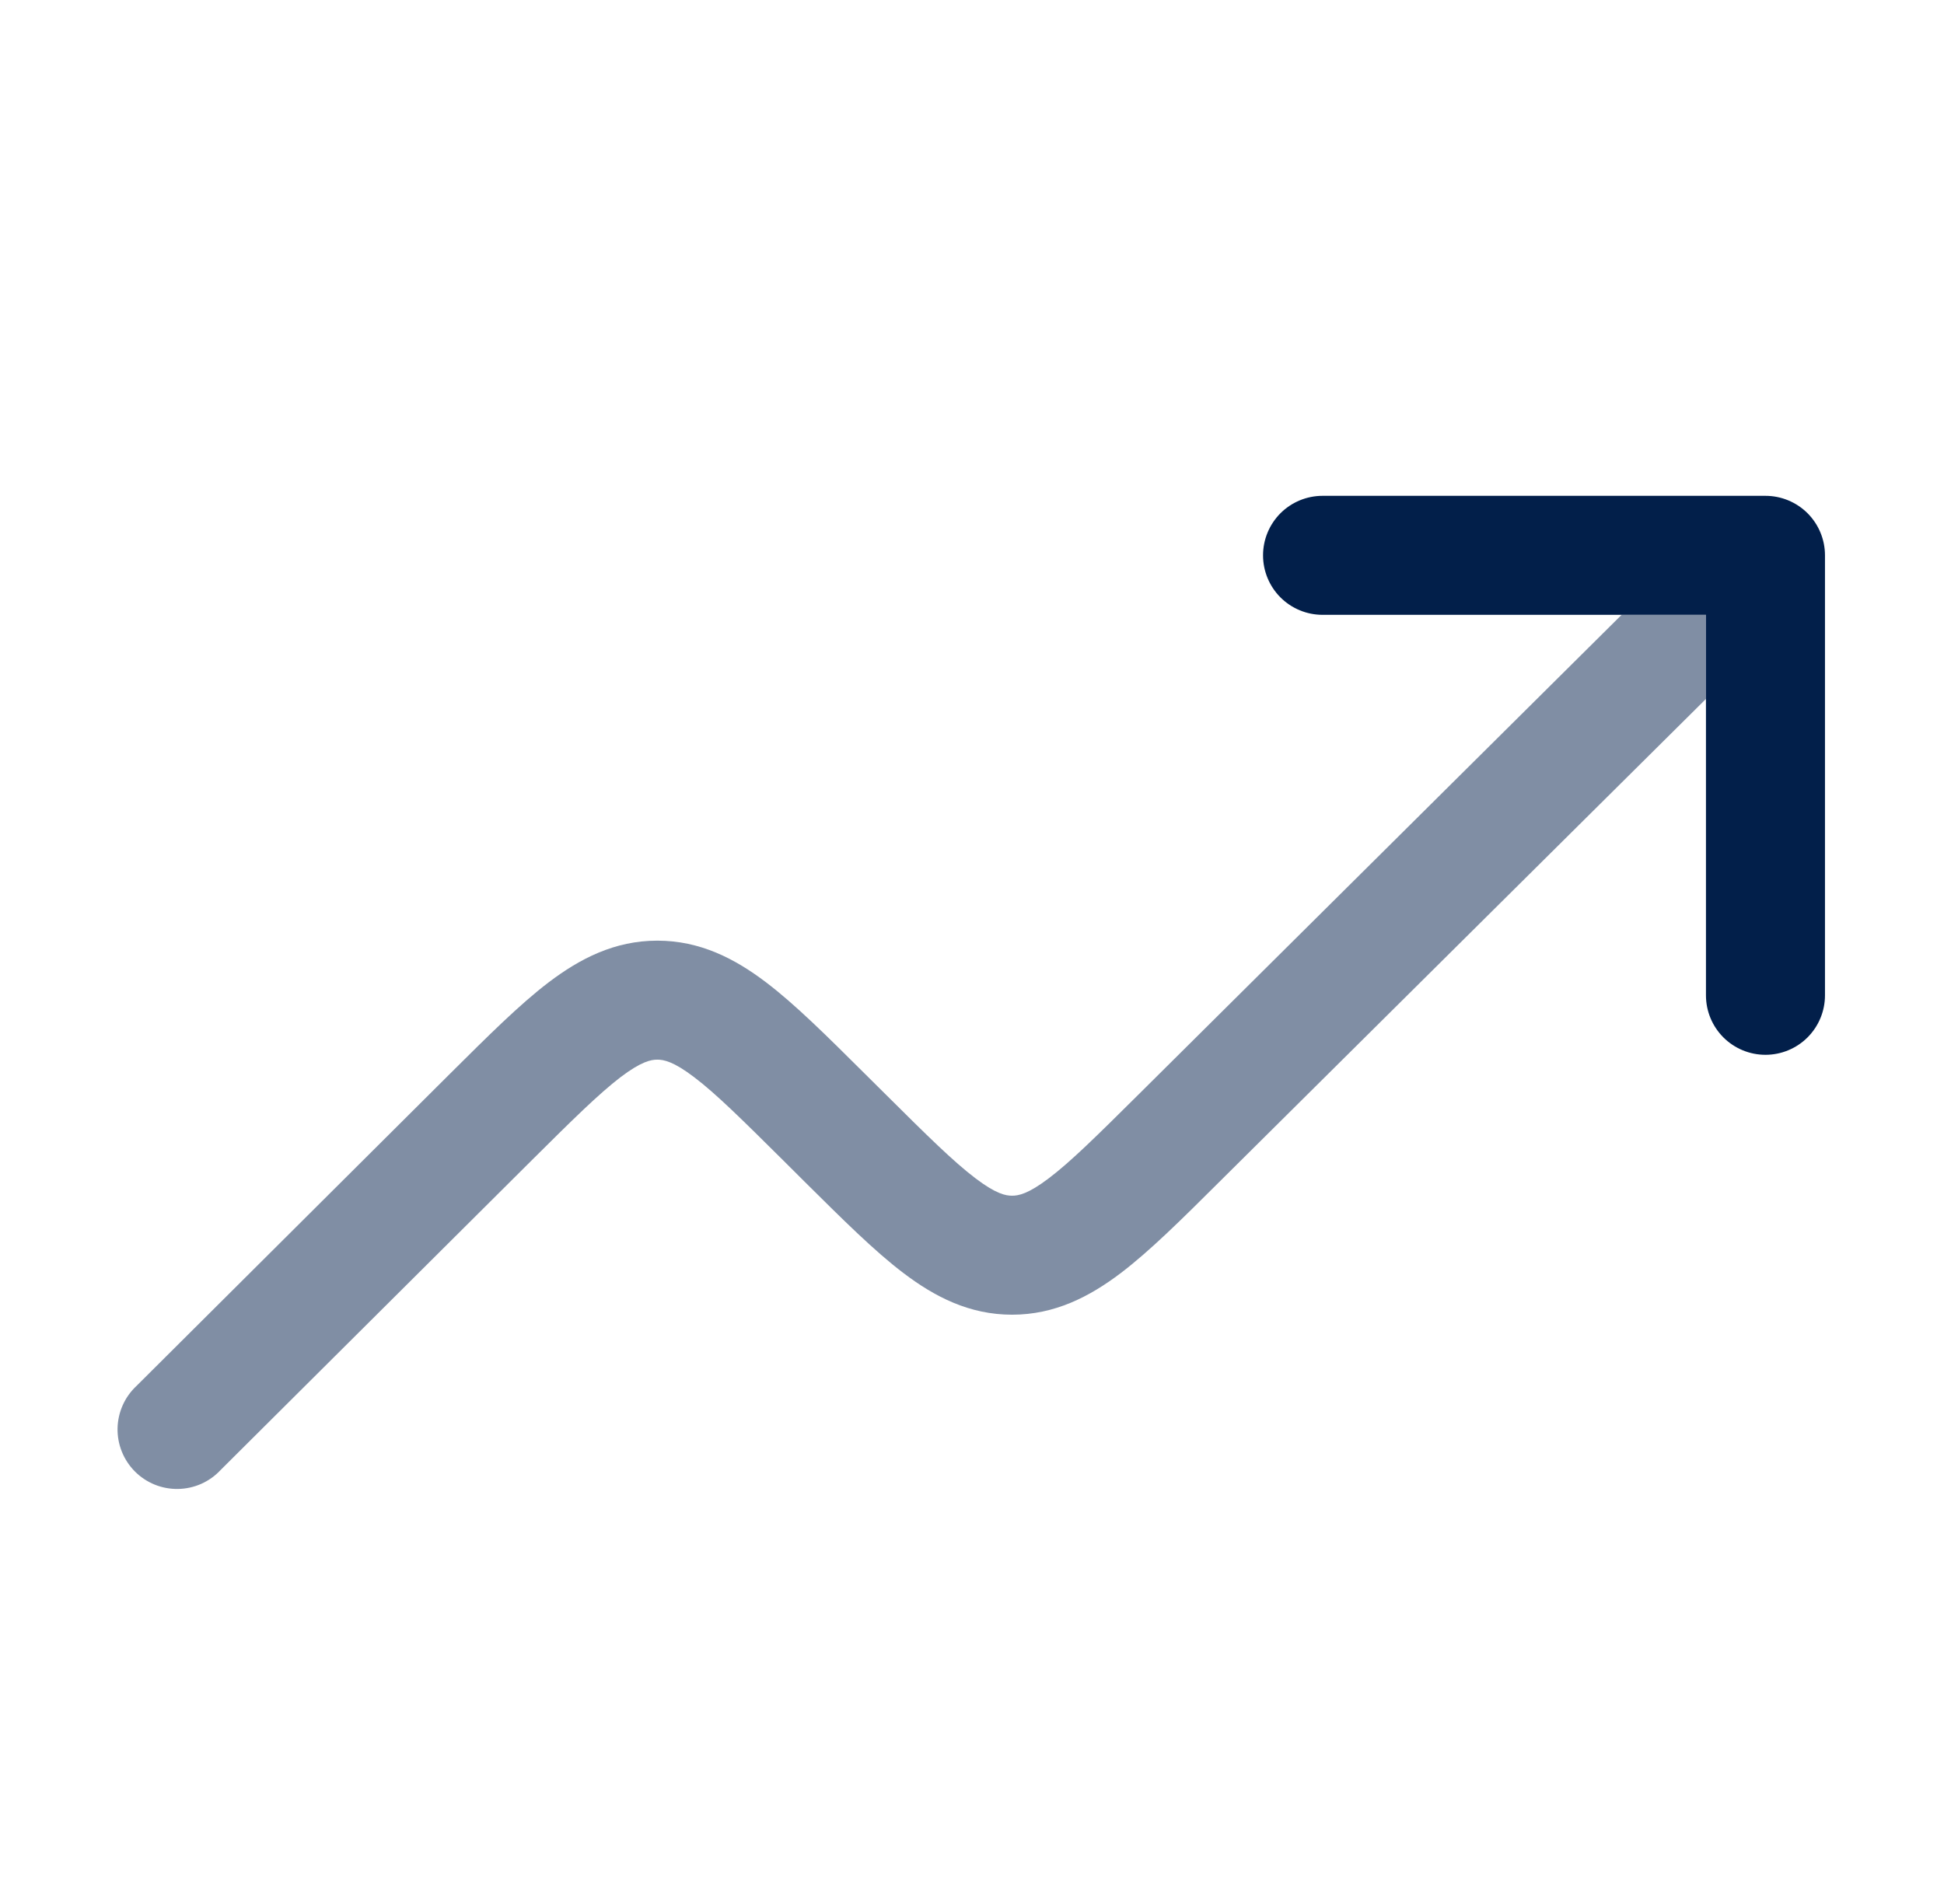
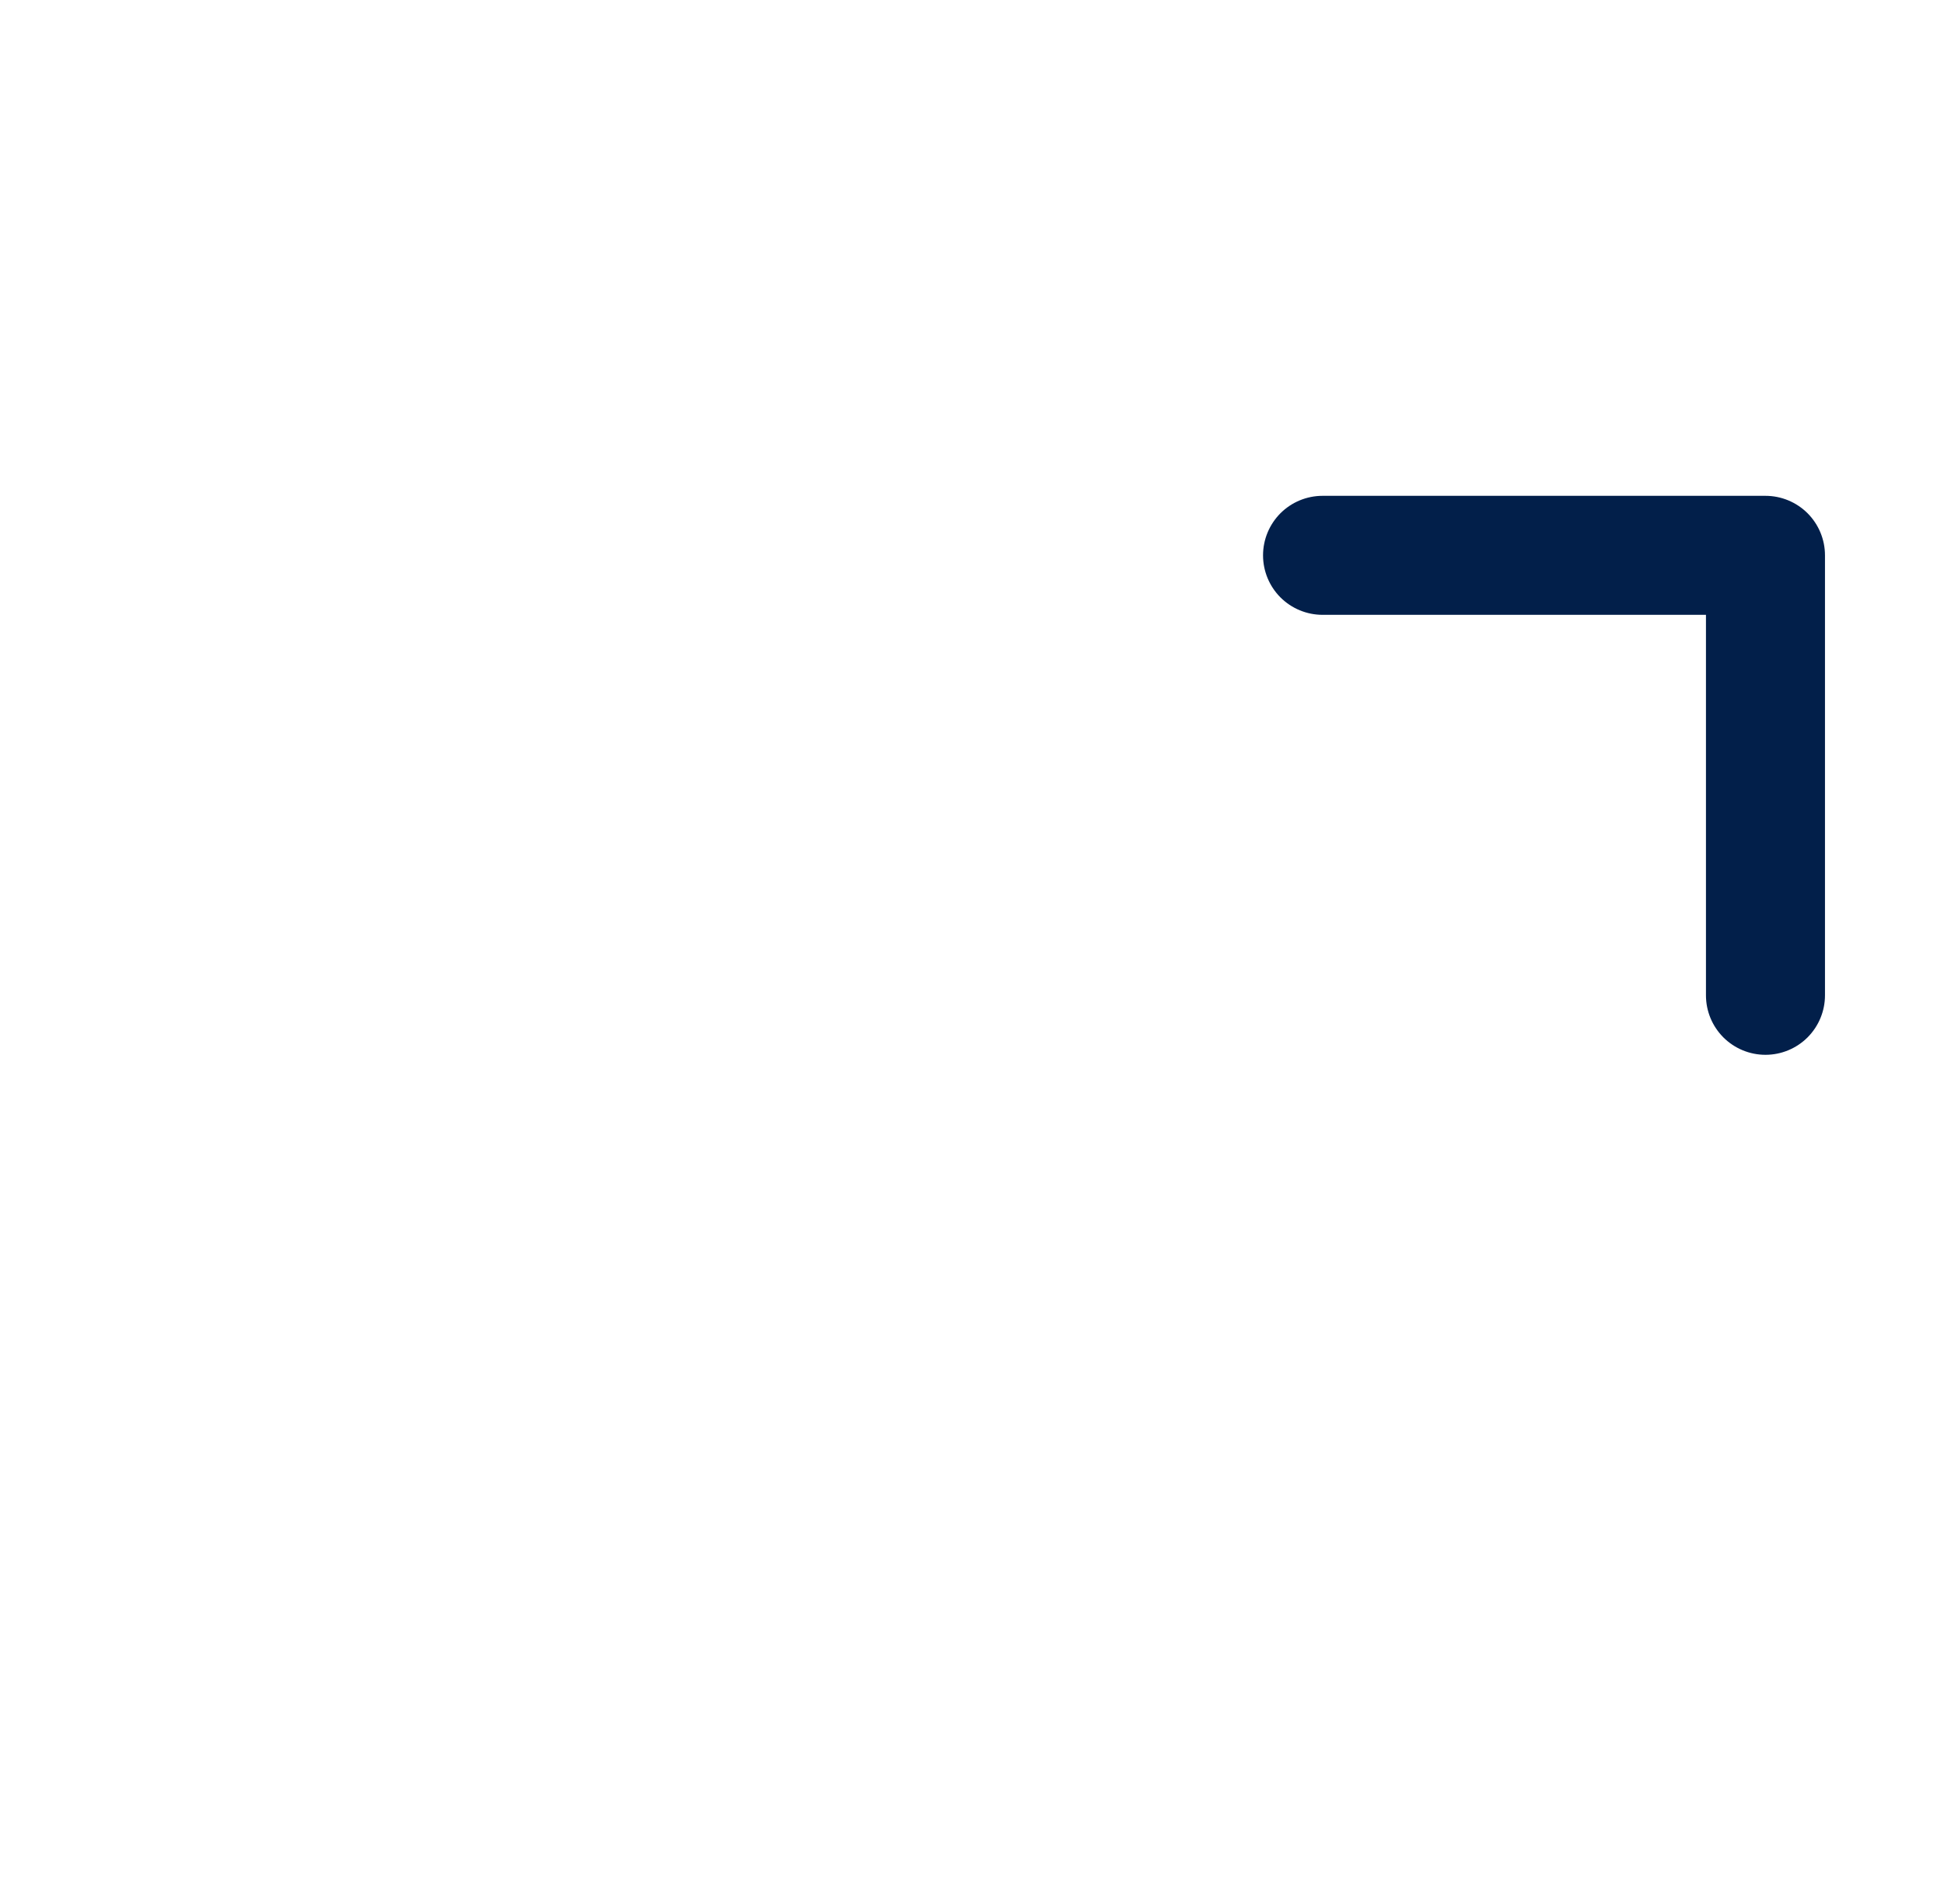
<svg xmlns="http://www.w3.org/2000/svg" width="49" height="48" viewBox="0 0 49 48" fill="none">
  <path fill-rule="evenodd" clip-rule="evenodd" d="M31.836 14C31.836 13.602 31.994 13.221 32.275 12.939C32.557 12.658 32.938 12.5 33.336 12.5H44.5C44.898 12.5 45.279 12.658 45.561 12.939C45.842 13.221 46 13.602 46 14V25.092C46 25.49 45.842 25.871 45.561 26.153C45.279 26.434 44.898 26.592 44.5 26.592C44.102 26.592 43.721 26.434 43.439 26.153C43.158 25.871 43 25.49 43 25.092V15.5H33.336C32.938 15.5 32.557 15.342 32.275 15.061C31.994 14.779 31.836 14.398 31.836 14Z" fill="#021F4A" />
-   <path opacity="0.5" d="M40.874 15.5L28.684 27.606C27.656 28.626 26.99 29.286 26.434 29.706C25.914 30.1 25.672 30.144 25.51 30.144C25.35 30.144 25.106 30.1 24.586 29.704C24.032 29.284 23.366 28.626 22.338 27.604L21.79 27.06C20.85 26.126 20.042 25.32 19.308 24.764C18.52 24.166 17.646 23.714 16.568 23.714C15.49 23.714 14.616 24.168 13.828 24.766C13.094 25.324 12.288 26.13 11.348 27.064L3.442 34.938C3.295 35.075 3.176 35.24 3.094 35.424C3.012 35.608 2.967 35.807 2.963 36.008C2.959 36.209 2.996 36.41 3.071 36.596C3.146 36.783 3.258 36.953 3.4 37.096C3.542 37.239 3.712 37.351 3.898 37.427C4.085 37.503 4.285 37.54 4.486 37.537C4.688 37.534 4.887 37.49 5.071 37.409C5.255 37.327 5.421 37.209 5.558 37.062L13.396 29.258C14.424 28.236 15.09 27.578 15.644 27.154C16.164 26.76 16.408 26.714 16.568 26.714C16.728 26.714 16.974 26.758 17.494 27.154C18.05 27.574 18.714 28.234 19.744 29.256L20.292 29.802C21.232 30.734 22.038 31.538 22.772 32.094C23.56 32.692 24.432 33.144 25.51 33.144C26.586 33.144 27.46 32.692 28.248 32.096C28.982 31.538 29.79 30.736 30.728 29.802L43 17.62V15.5H40.874Z" fill="#021F4A" />
</svg>